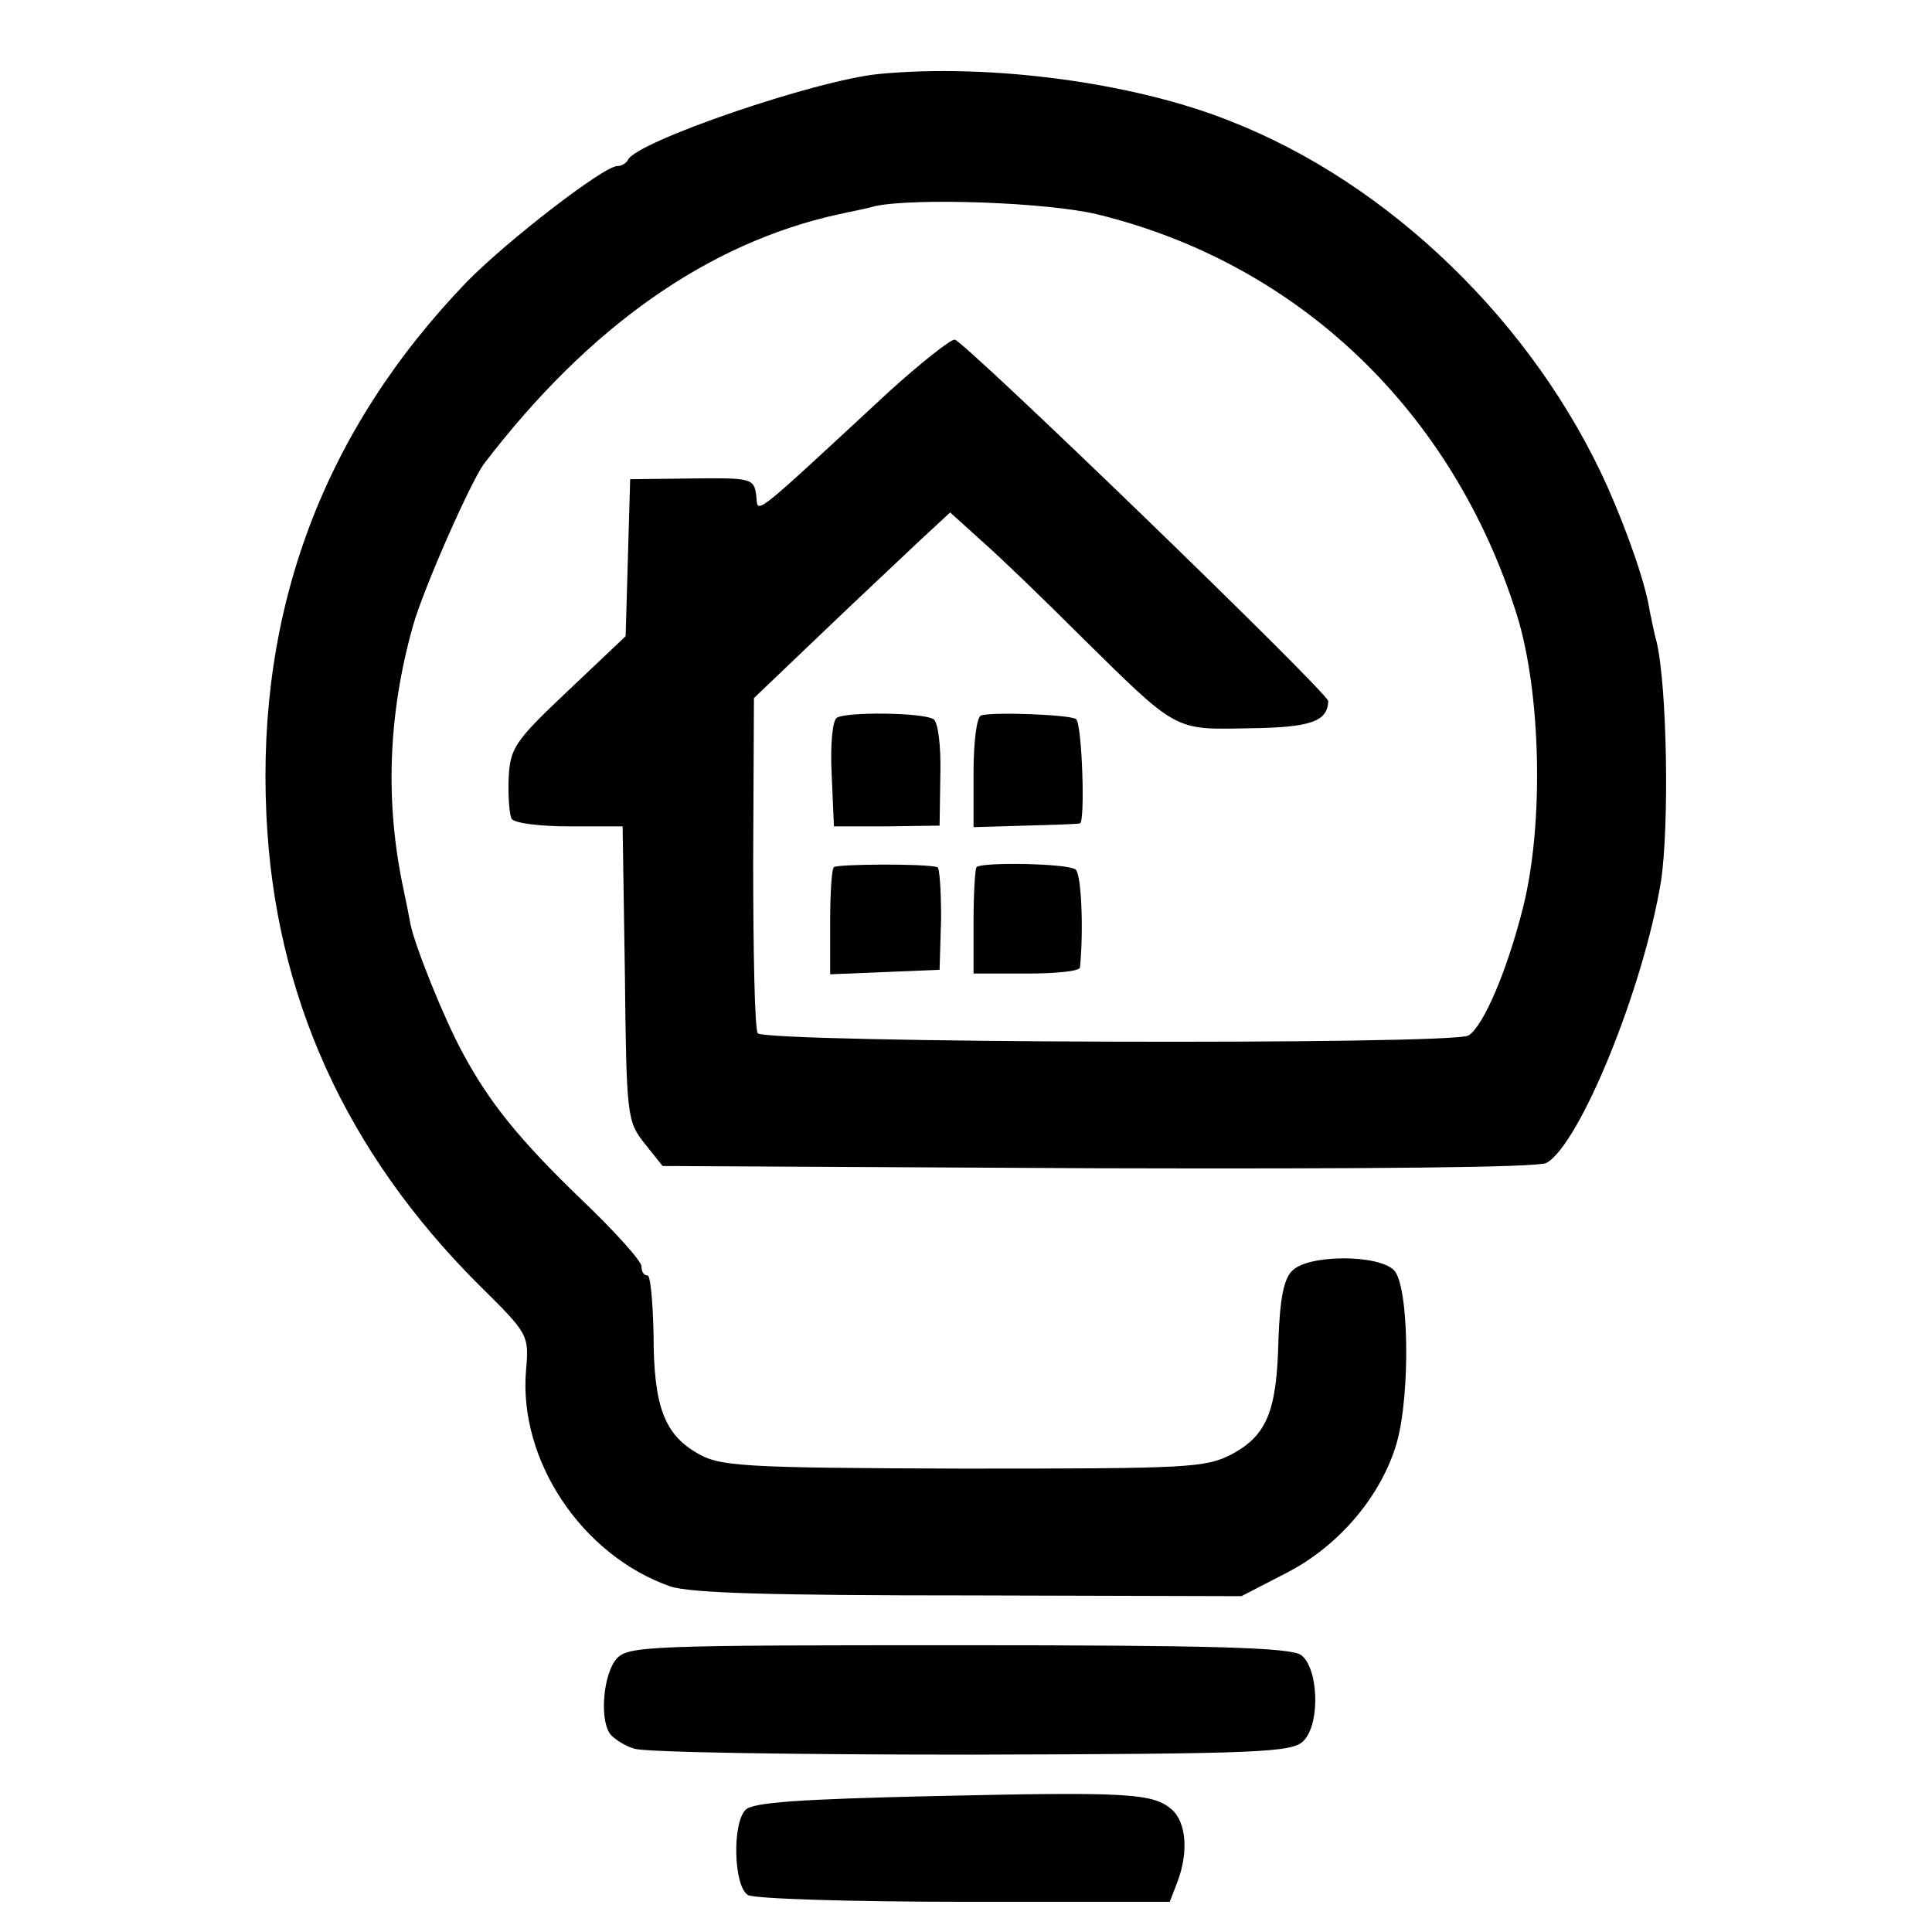
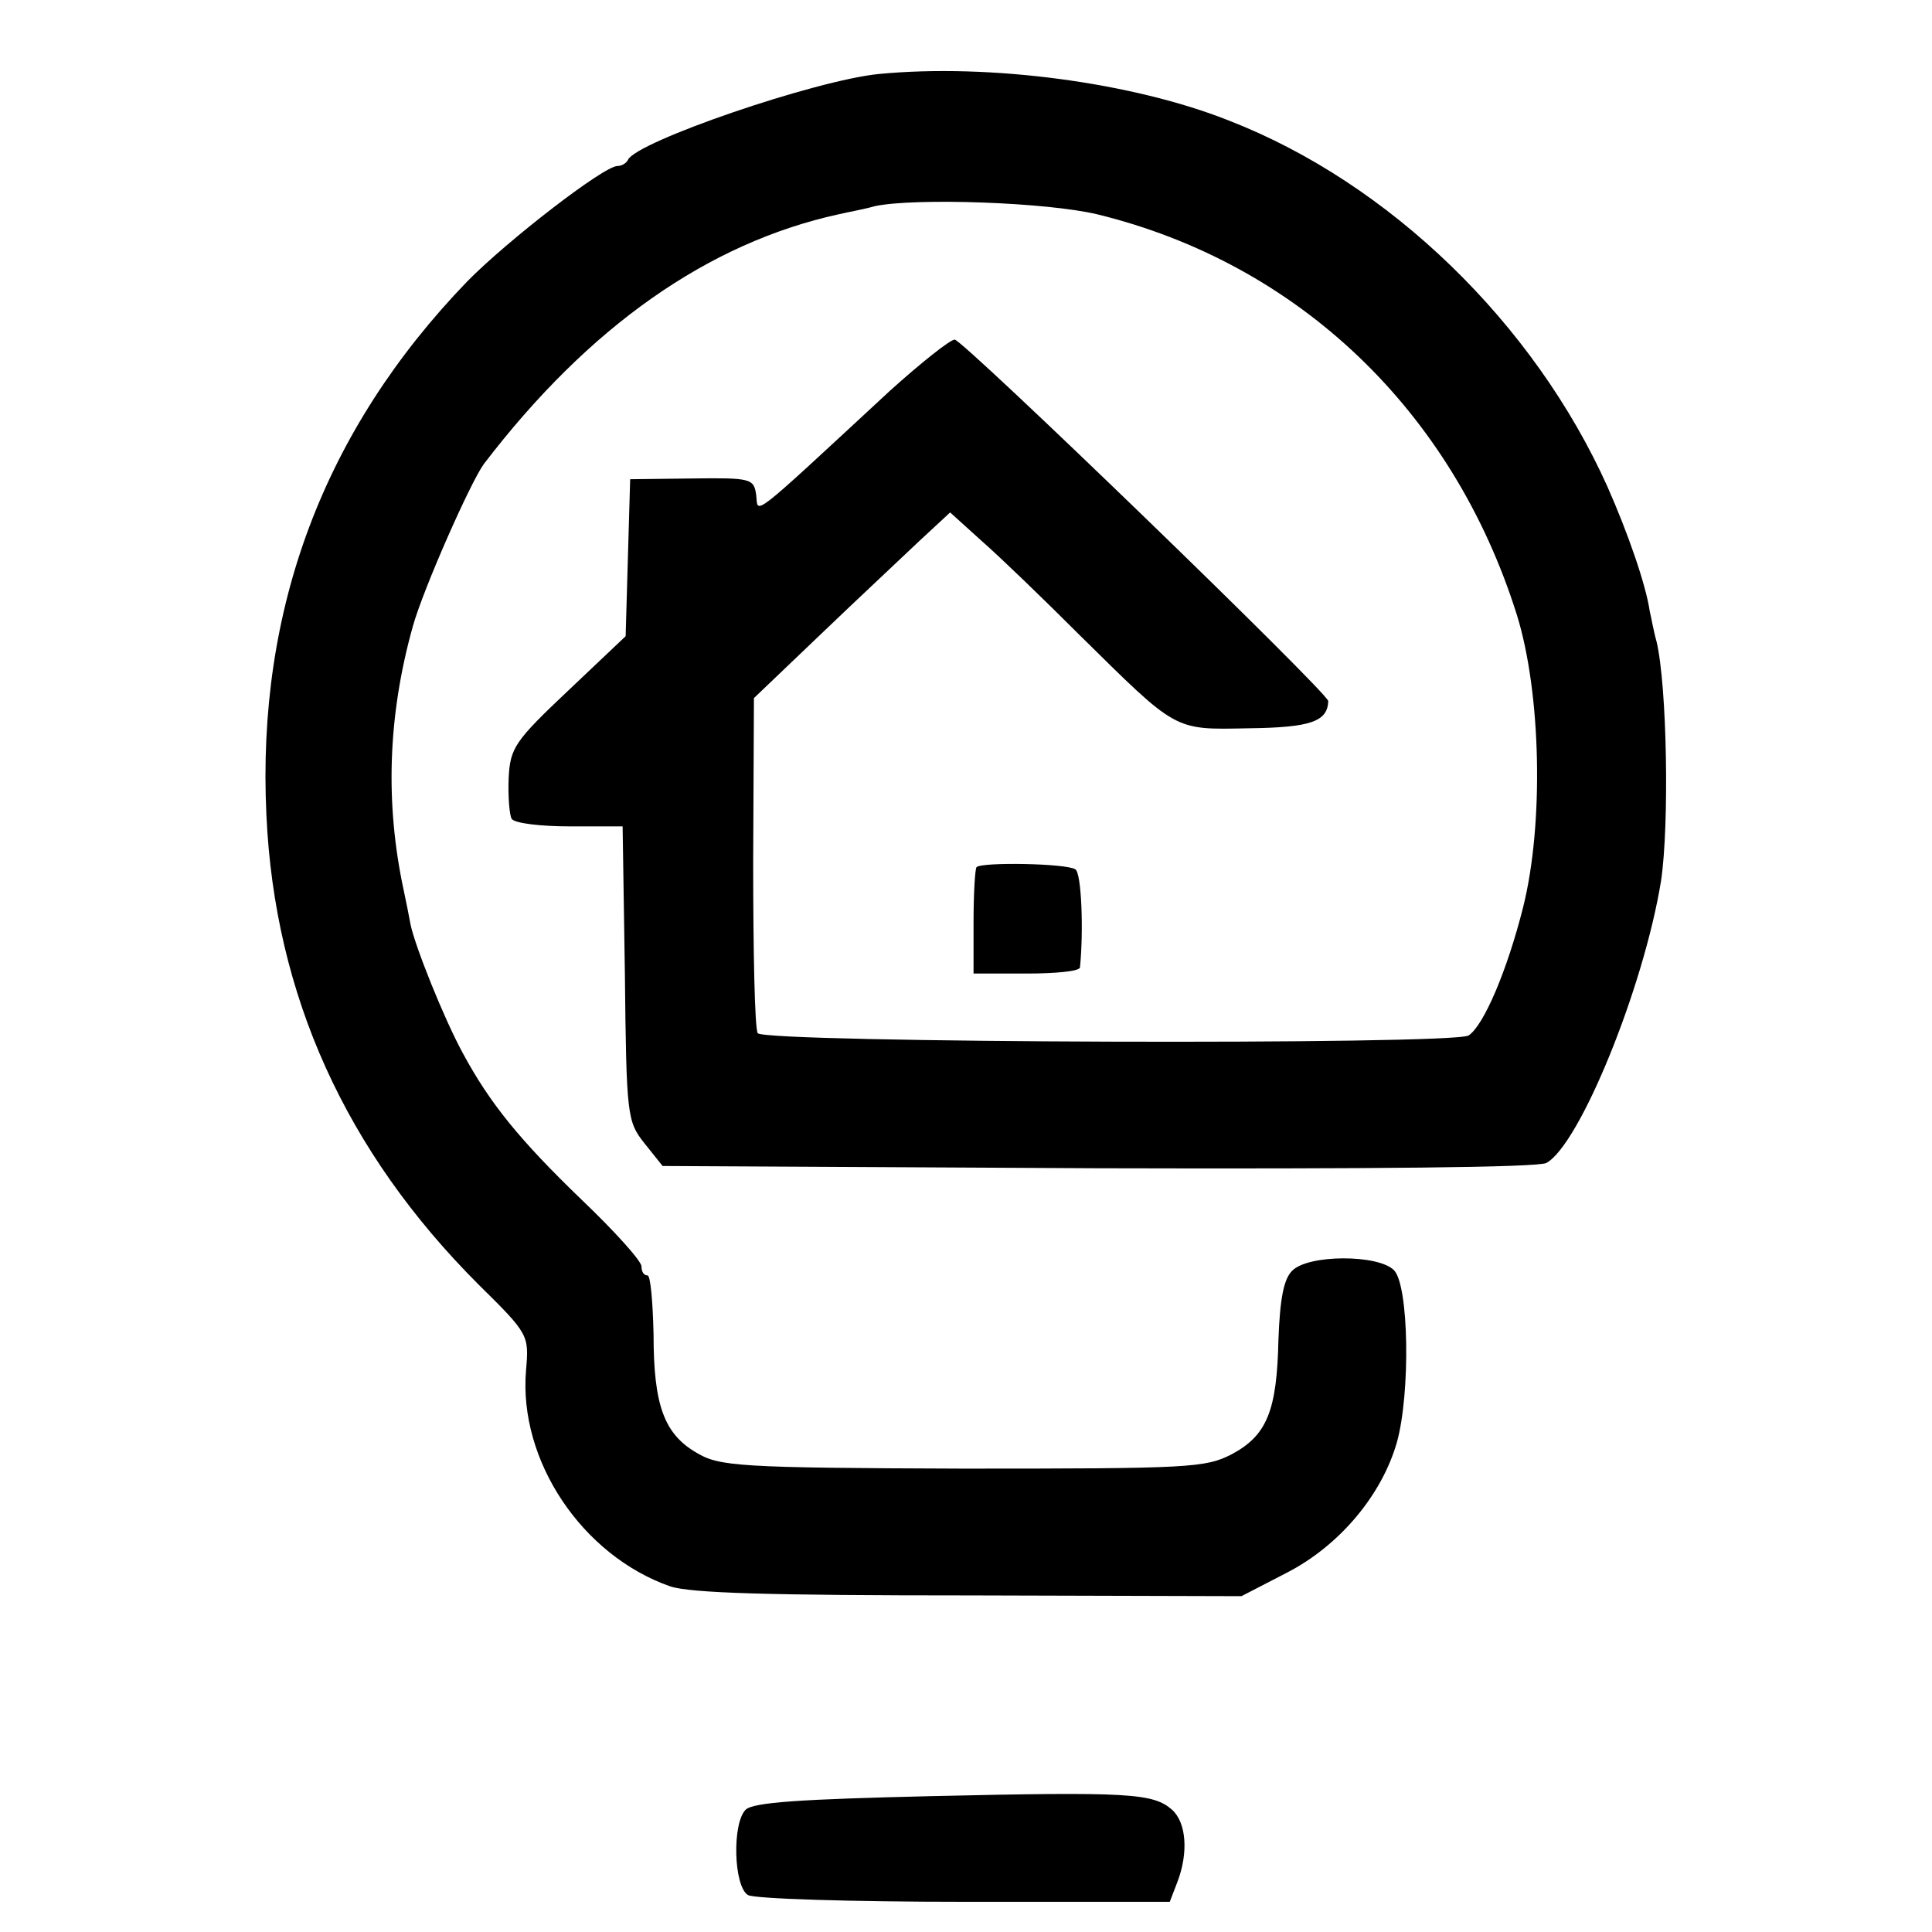
<svg xmlns="http://www.w3.org/2000/svg" version="1.0" width="256pt" height="256pt" viewBox="0 0 256 256" preserveAspectRatio="xMidYMid meet">
  <g transform="translate(0,256) scale(0.1,-0.1)" fill="#000000" stroke="none">
    <path d="M1165 2462 c-84 -8 -323 -90 -333 -114 -2 -4 -8 -8 -14 -8 -18 0 -146 -99 -199 -153 -190 -197 -279 -434 -266 -707 11 -239 105 -446 281 -622 67 -66 67 -67 63 -114 -10 -119 74 -245 191 -286 27 -9 132 -12 397 -12 l360 -1 60 31 c70 36 126 103 146 173 18 65 16 208 -4 228 -21 21 -114 21 -135 -1 -11 -11 -16 -37 -18 -91 -2 -94 -15 -127 -62 -152 -35 -18 -56 -19 -357 -19 -296 1 -322 3 -352 21 -43 25 -57 63 -57 157 -1 43 -4 78 -8 78 -5 0 -8 5 -8 12 0 7 -35 46 -79 88 -82 79 -122 128 -158 195 -25 46 -63 141 -69 170 -2 11 -6 31 -9 45 -25 116 -21 232 12 350 14 50 76 190 94 215 139 182 297 293 470 331 13 3 35 7 49 11 54 11 227 5 294 -11 266 -65 471 -260 556 -531 32 -103 36 -277 8 -388 -21 -83 -52 -156 -72 -169 -19 -13 -934 -10 -942 3 -4 7 -6 109 -6 228 l1 216 89 85 c49 47 108 102 130 123 l41 38 42 -38 c24 -21 81 -76 128 -123 132 -130 125 -127 226 -125 82 1 104 9 105 36 0 11 -484 479 -495 479 -6 0 -45 -31 -86 -68 -189 -175 -174 -163 -177 -138 -3 22 -7 23 -85 22 l-82 -1 -3 -104 -3 -104 -76 -72 c-71 -67 -77 -76 -79 -116 -1 -24 1 -49 4 -54 4 -6 39 -10 77 -10 l70 0 3 -195 c2 -189 3 -196 26 -225 l24 -30 576 -3 c363 -1 583 1 595 7 44 24 129 232 152 374 11 74 8 258 -6 317 -4 14 -7 32 -9 40 -5 35 -29 104 -56 165 -97 216 -288 402 -501 485 -128 51 -318 76 -464 62z" />
-     <path d="M1109 1609 c-6 -3 -9 -37 -7 -75 l3 -69 70 0 70 1 1 67 c1 39 -3 70 -9 74 -14 9 -115 10 -128 2z" />
-     <path d="M1300 1612 c-6 -2 -10 -36 -10 -76 l0 -72 68 2 c37 1 70 2 73 3 7 1 3 130 -5 138 -6 6 -110 10 -126 5z" />
-     <path d="M1105 1411 c-3 -2 -5 -35 -5 -73 l0 -69 73 3 72 3 2 68 c0 37 -2 68 -5 68 -18 5 -133 4 -137 0z" />
    <path d="M1294 1411 c-2 -2 -4 -35 -4 -73 l0 -68 70 0 c39 0 70 3 71 8 5 49 2 125 -6 130 -11 8 -124 10 -131 3z" />
-     <path d="M817 362 c-17 -19 -23 -78 -9 -99 4 -6 19 -16 32 -20 14 -5 215 -8 448 -8 382 1 424 3 439 18 23 23 20 97 -3 114 -14 10 -118 13 -454 13 -411 0 -438 -1 -453 -18z" />
    <path d="M1233 180 c-170 -4 -235 -8 -245 -18 -18 -18 -16 -101 3 -113 8 -5 137 -9 287 -9 l272 0 10 26 c15 39 12 79 -7 96 -25 22 -57 24 -320 18z" />
  </g>
</svg>